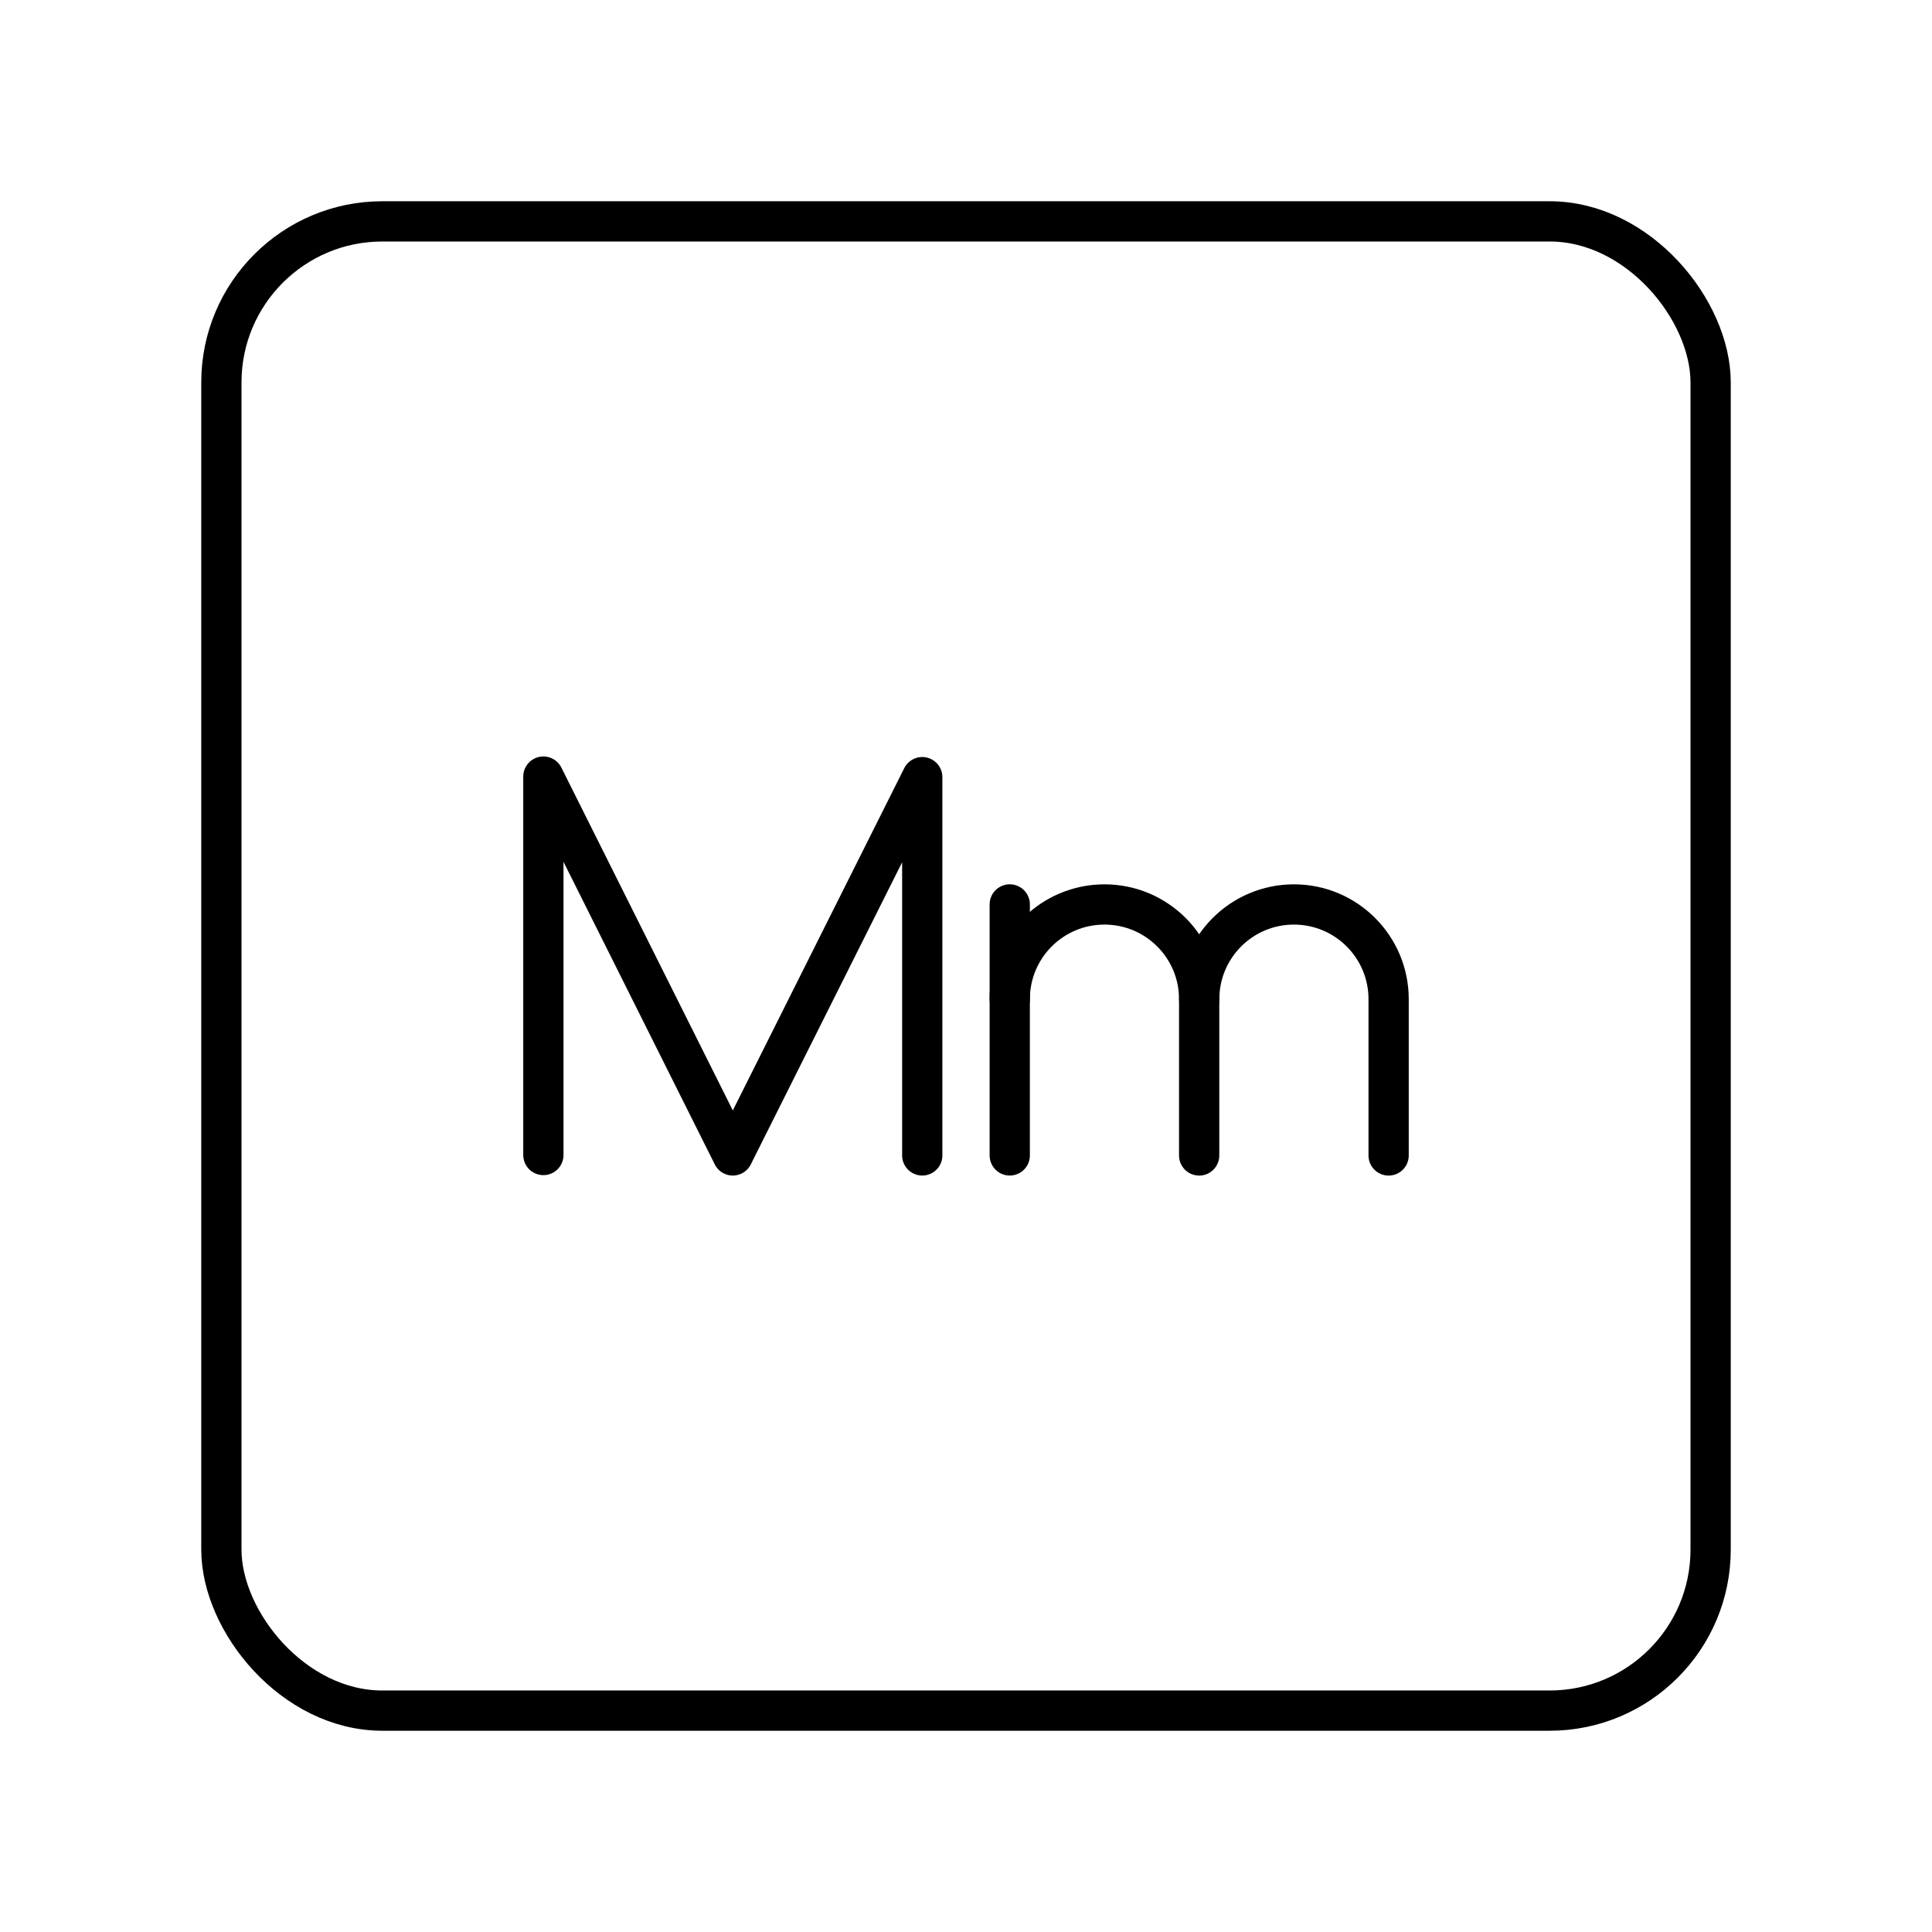
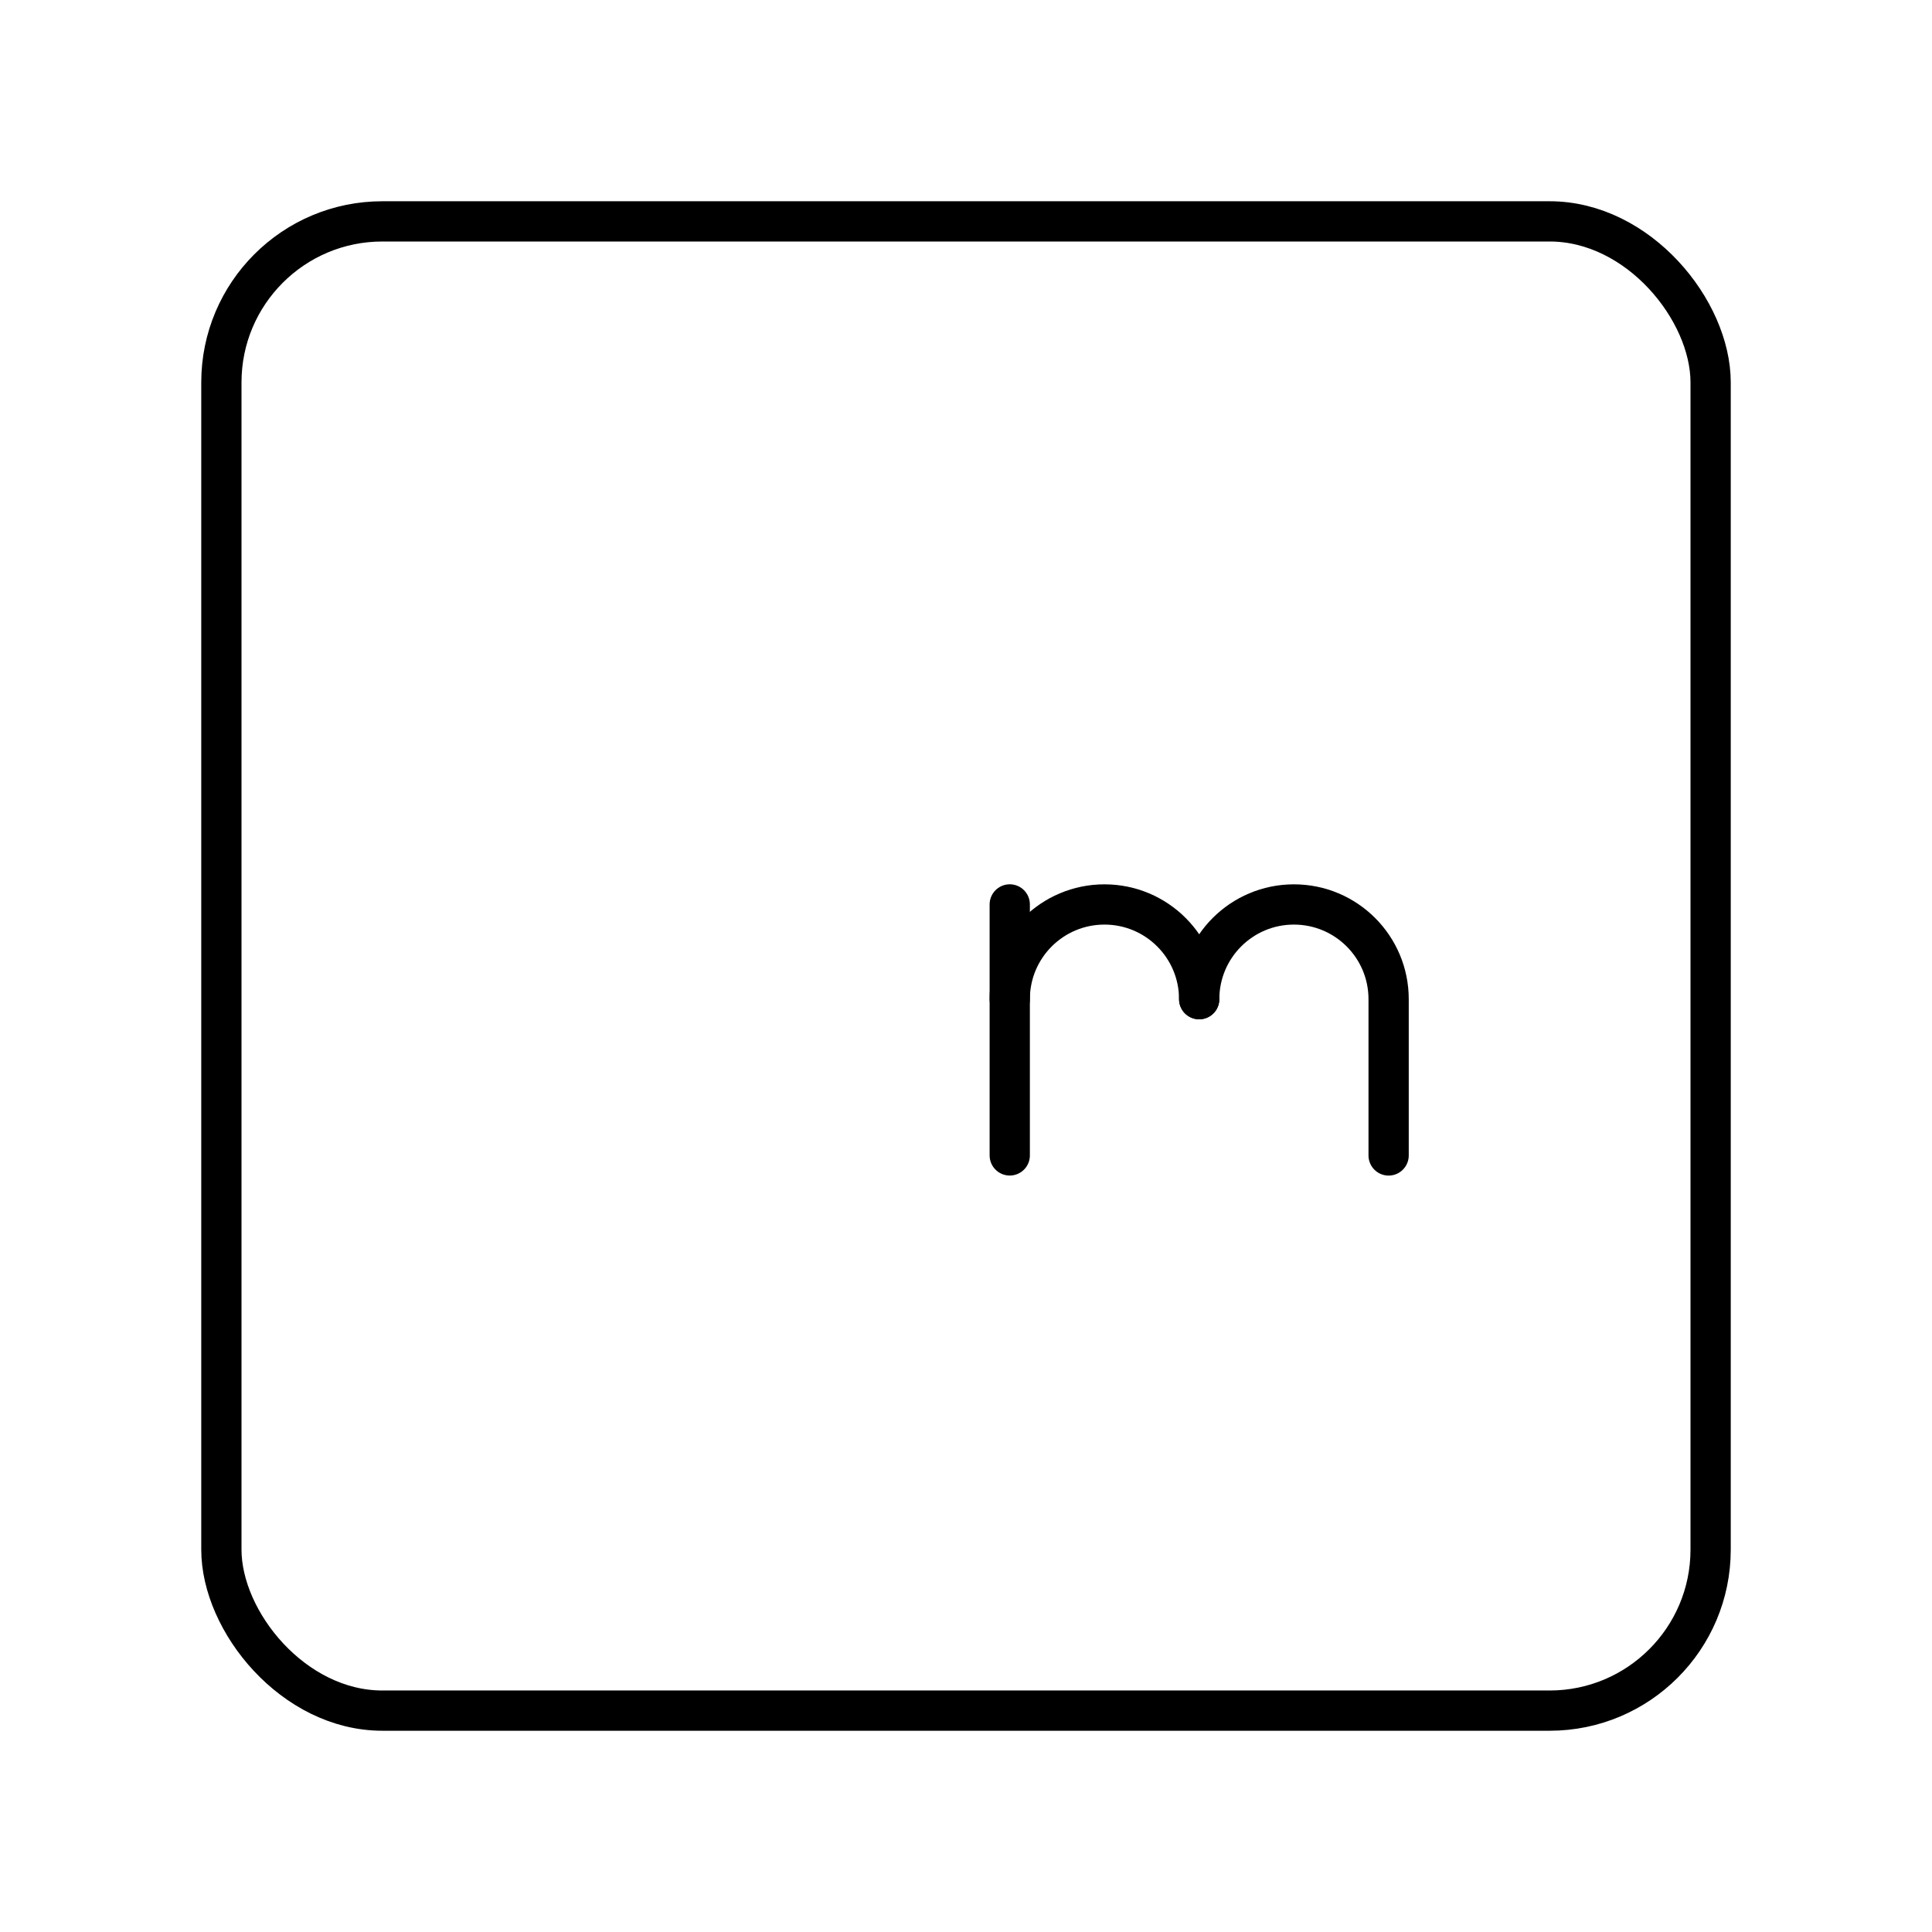
<svg xmlns="http://www.w3.org/2000/svg" id="a" viewBox="0 0 48 48">
  <defs>
    <style>.b{fill:none;stroke:#000;stroke-linecap:round;stroke-linejoin:round;}</style>
  </defs>
  <rect class="b" x="5.5" y="5.5" width="37" height="37" rx="4" ry="4" />
-   <polyline class="b" points="13.5 28.696 13.5 19.294 18.206 28.706 22.913 19.308 22.913 28.706" />
-   <path class="b" d="M25.087,24.824c0-1.3,1.054-2.353,2.353-2.353h0c1.3,0,2.353,1.054,2.353,2.353v3.883" />
+   <path class="b" d="M25.087,24.824c0-1.3,1.054-2.353,2.353-2.353h0c1.3,0,2.353,1.054,2.353,2.353" />
  <line class="b" x1="25.087" y1="22.47" x2="25.087" y2="28.706" />
  <path class="b" d="M29.794,24.824c0-1.3,1.054-2.353,2.353-2.353h0c1.3,0,2.353,1.054,2.353,2.353v3.883" />
</svg>